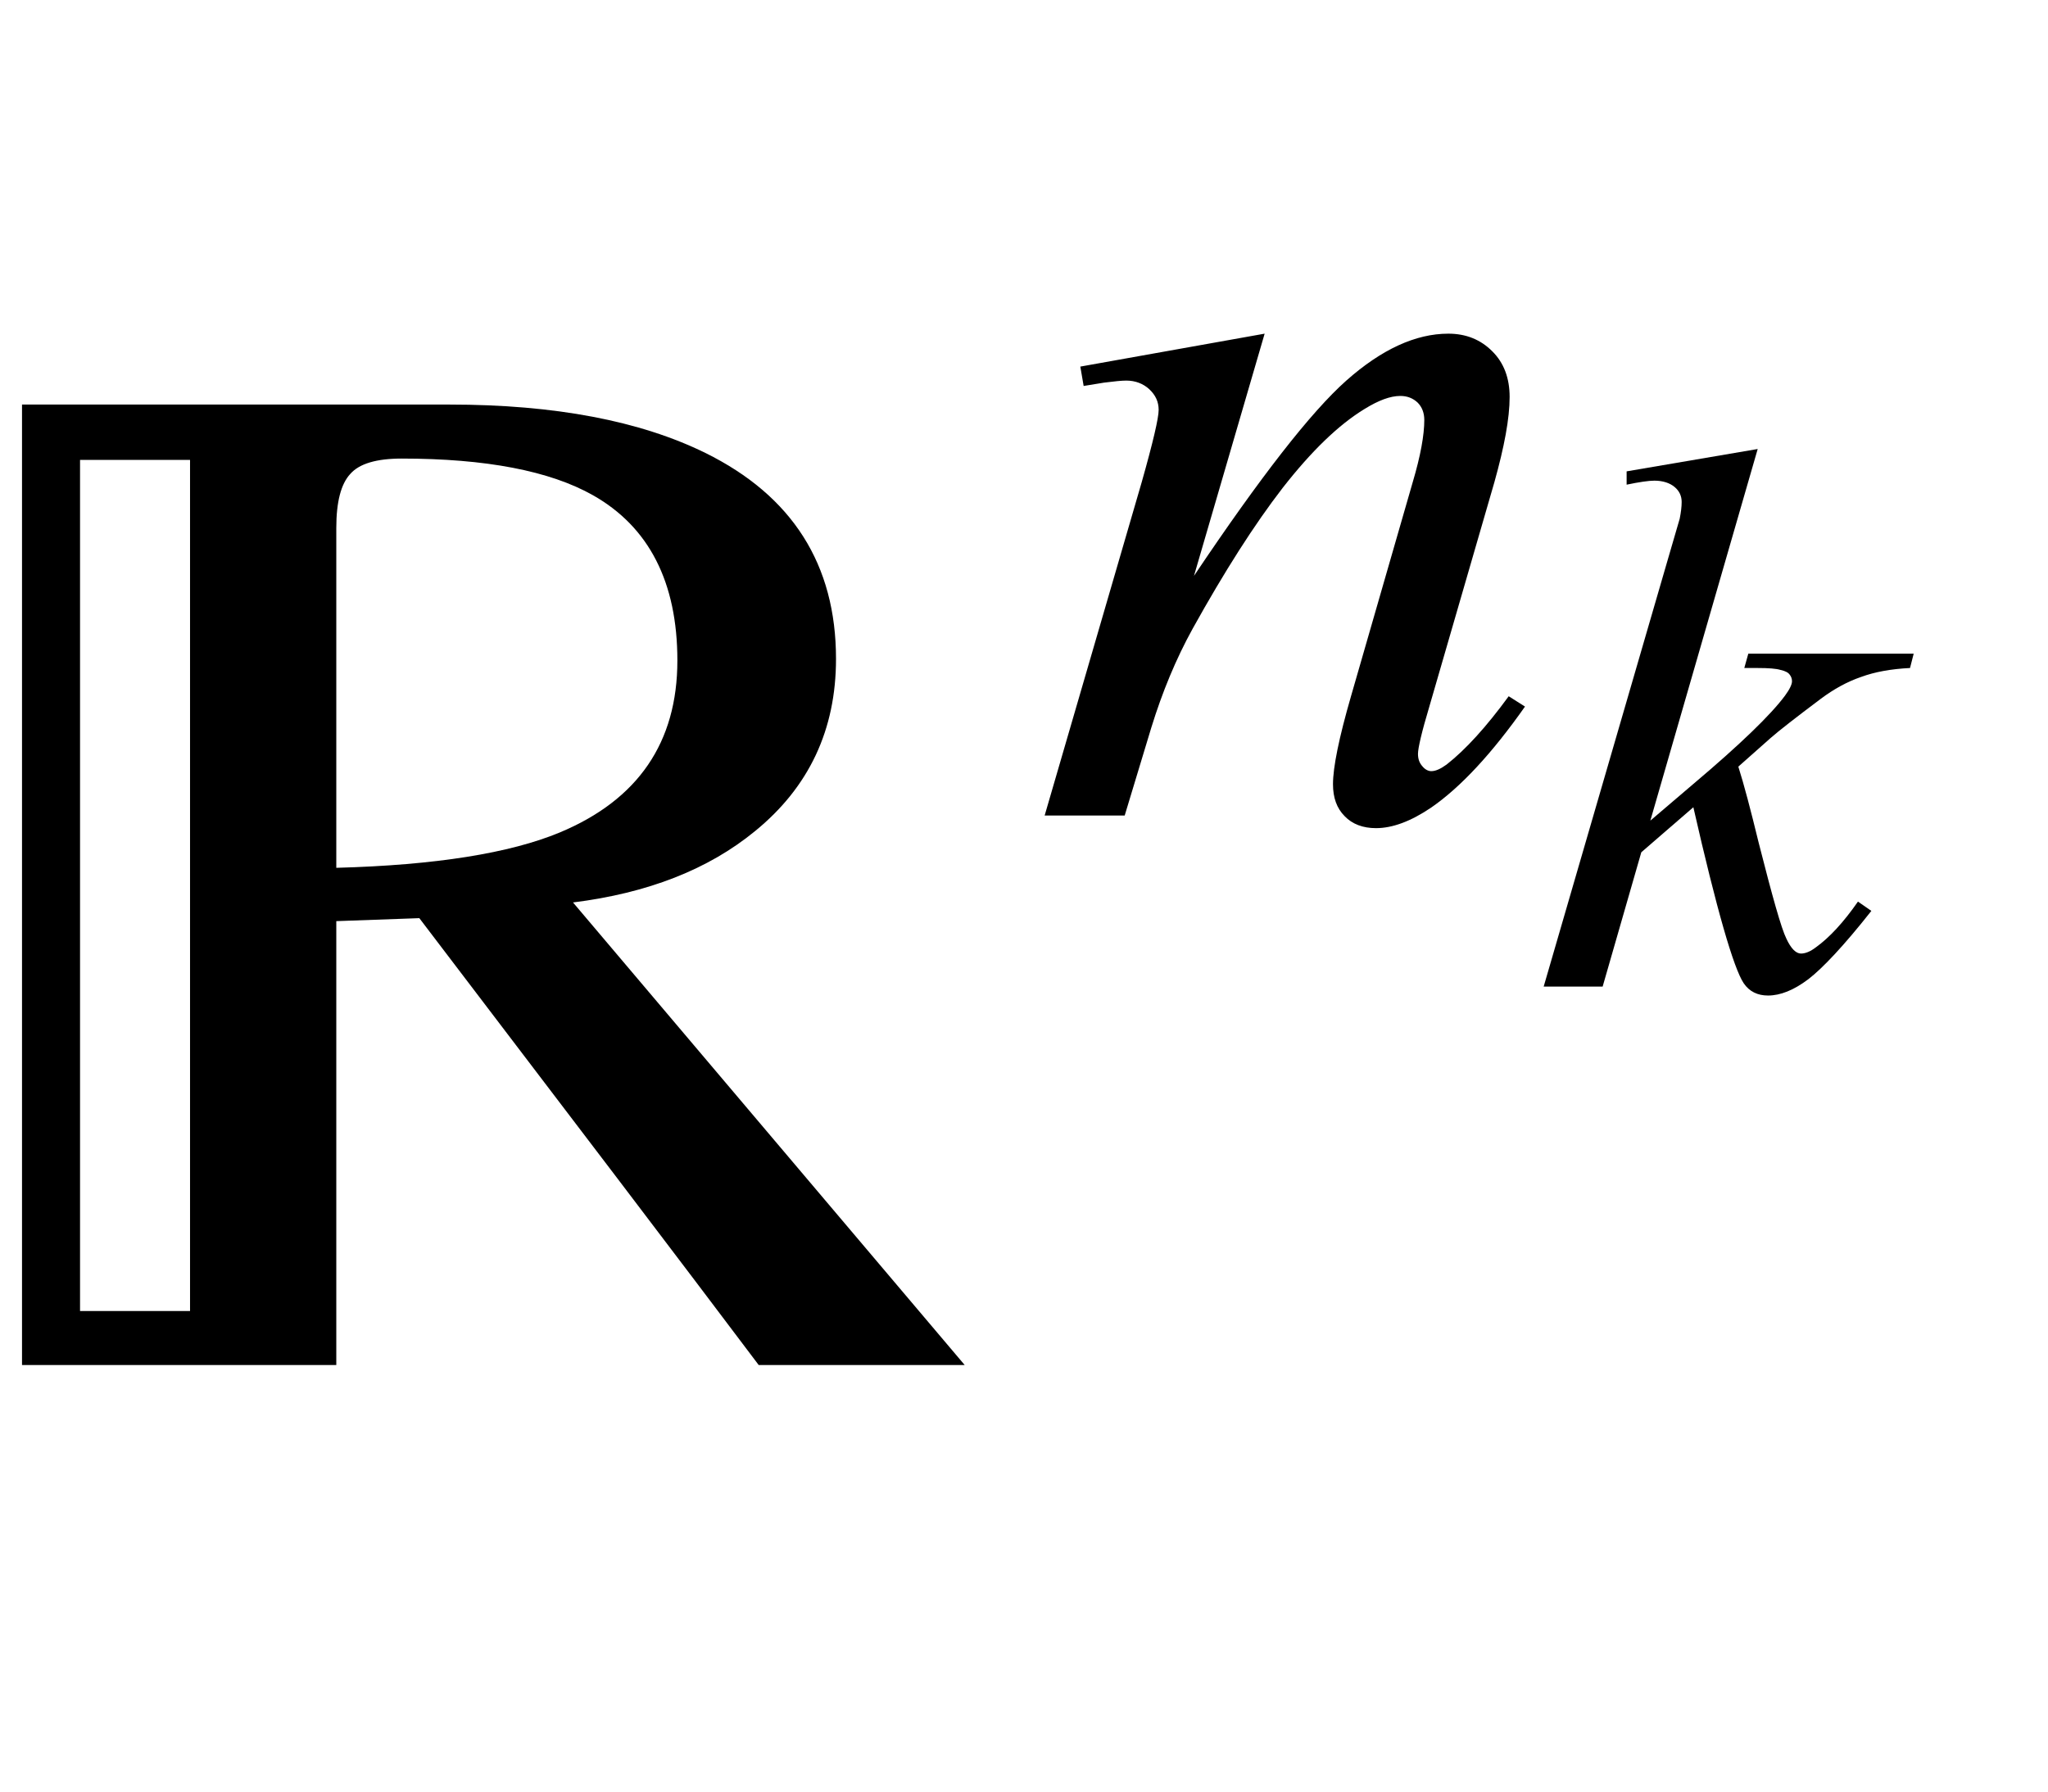
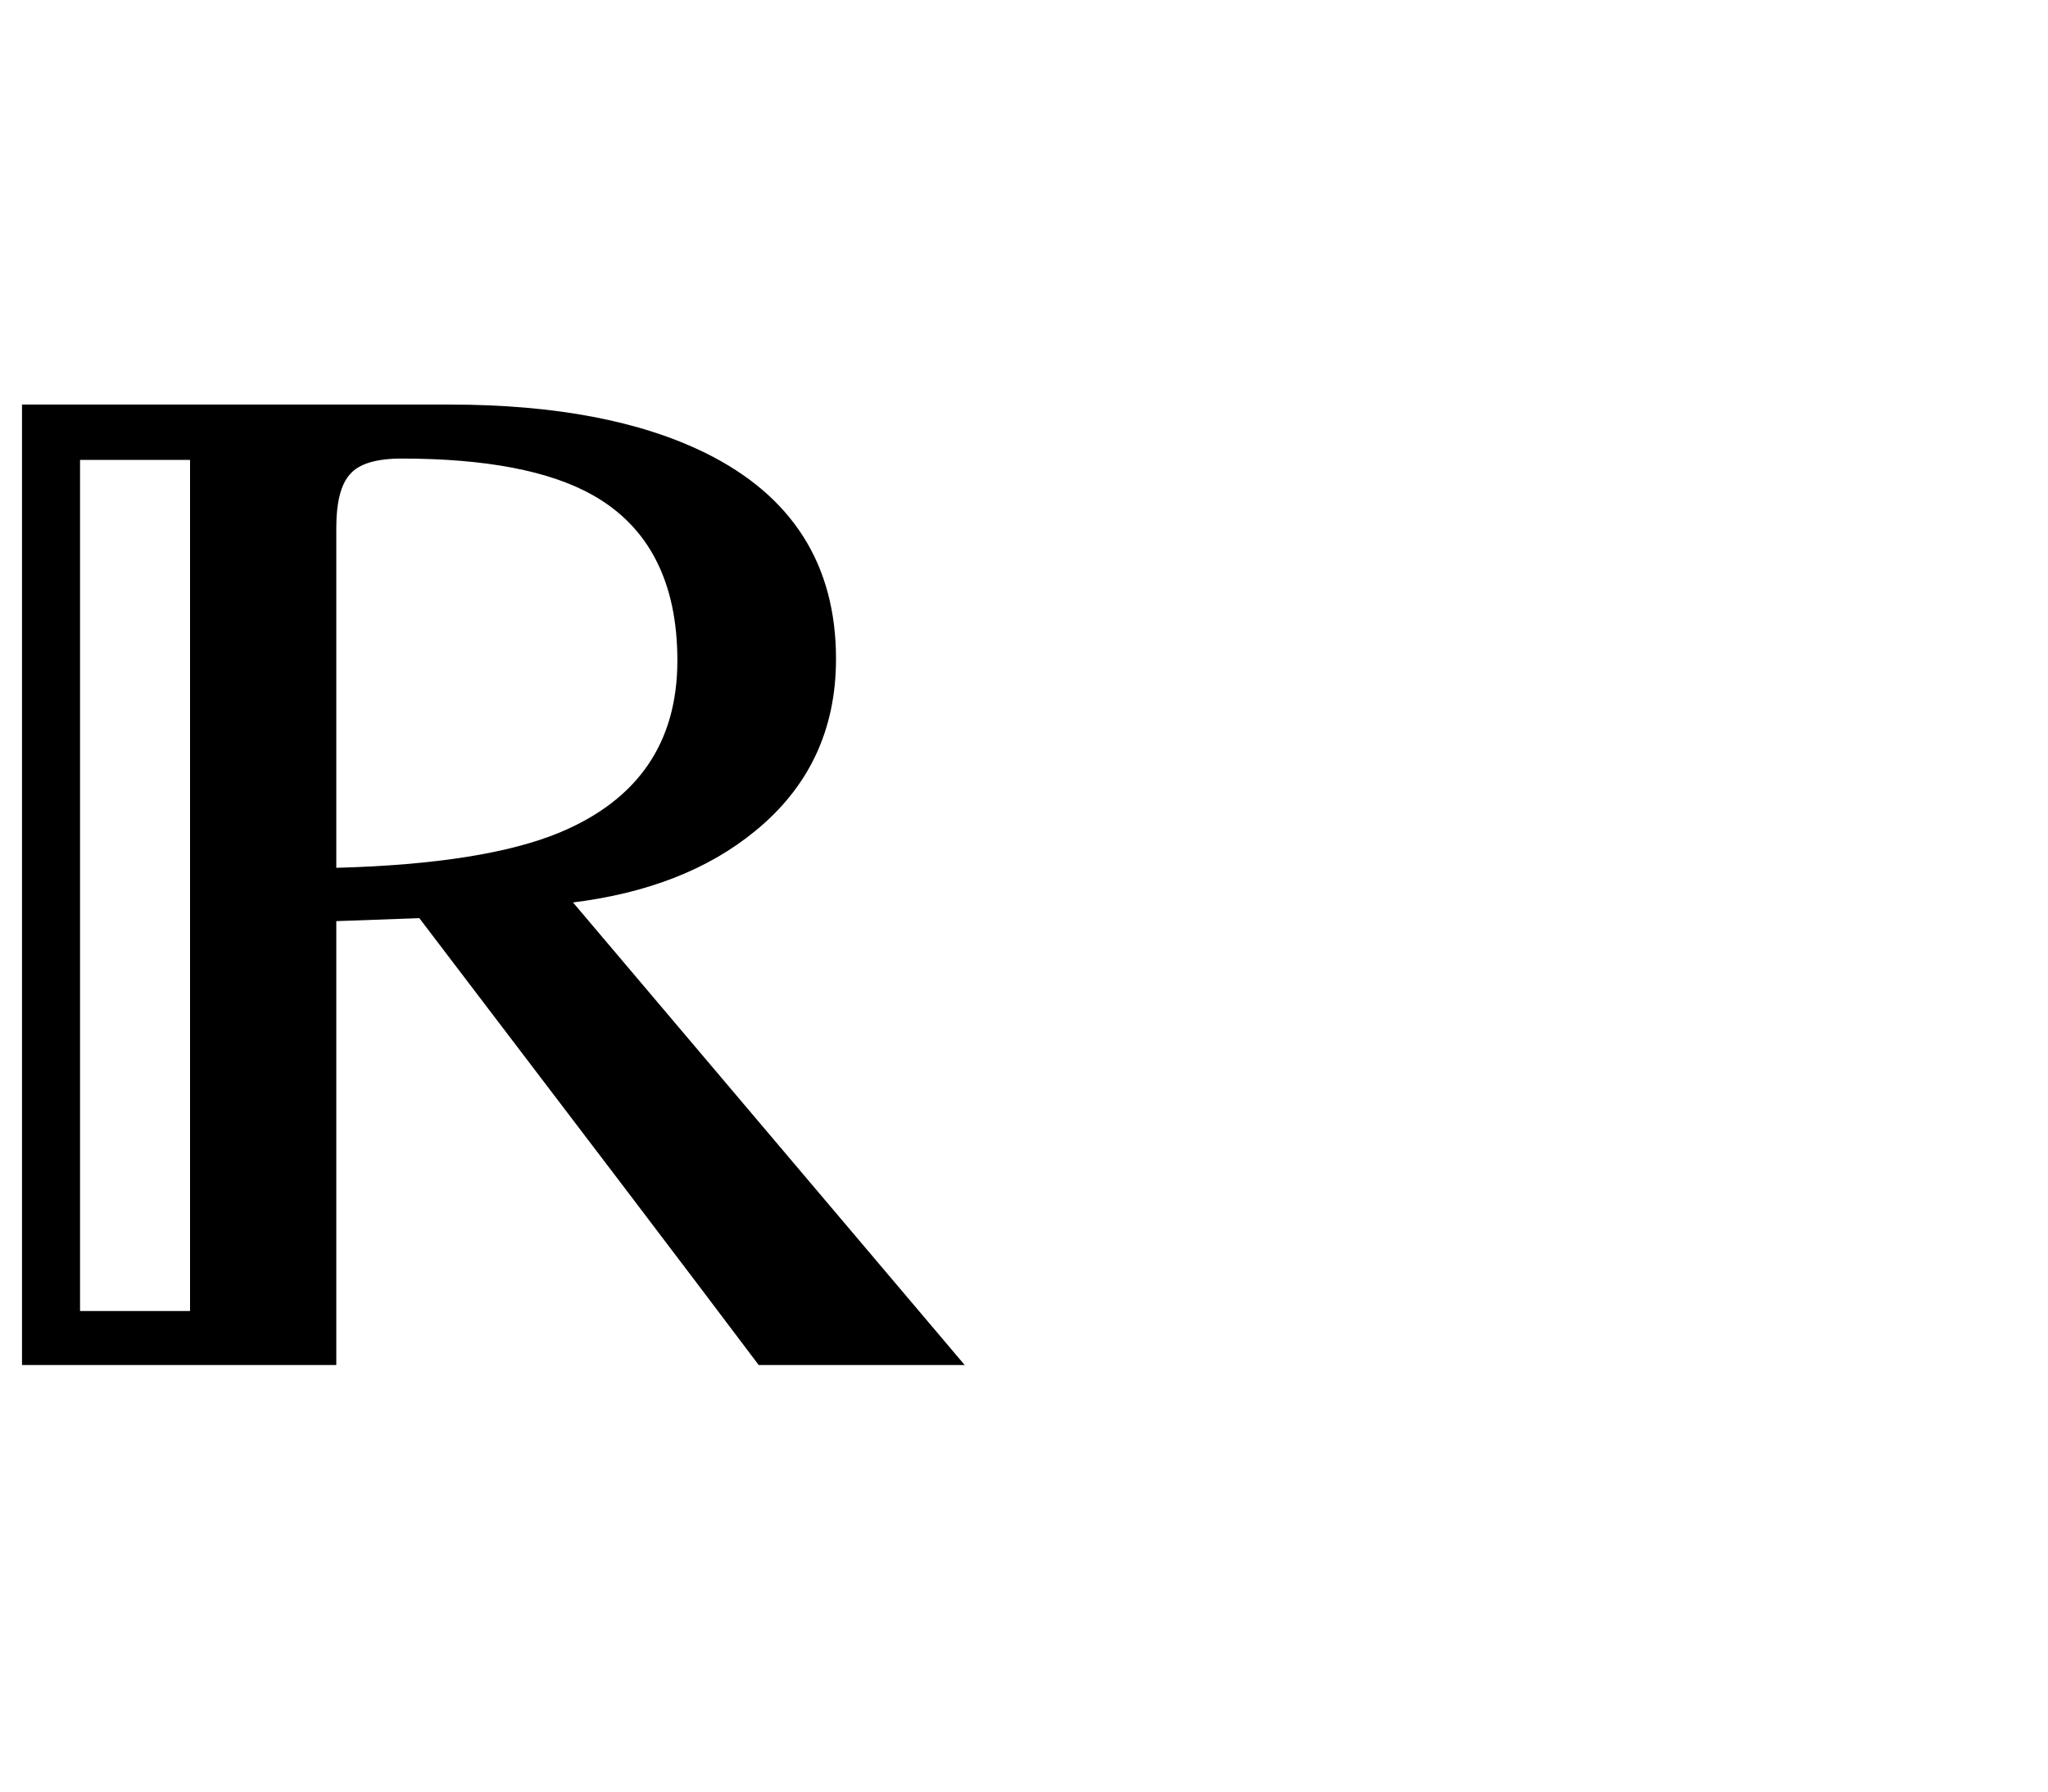
<svg xmlns="http://www.w3.org/2000/svg" xmlns:xlink="http://www.w3.org/1999/xlink" viewBox="0 0 24 21" version="1.1">
  <defs>
    <g>
      <symbol overflow="visible" id="glyph0-0">
-         <path style="stroke:none;" d="M 1.062 0 L 1.062 -13.598 L 7.438 -13.598 L 7.438 0 Z M 2.125 -1.062 L 6.375 -1.062 L 6.375 -12.535 L 2.125 -12.535 Z M 2.125 -1.062 " />
-       </symbol>
+         </symbol>
      <symbol overflow="visible" id="glyph0-1">
        <path style="stroke:none;" d="M 11.305 0 L 8.891 0 C 8.012 -1.168 6.684 -2.914 4.914 -5.238 L 3.941 -5.203 L 3.941 0 L 0.258 0 L 0.258 -11.258 L 5.27 -11.258 C 6.504 -11.258 7.504 -11.066 8.266 -10.691 C 9.285 -10.188 9.797 -9.383 9.797 -8.277 C 9.797 -7.445 9.48 -6.773 8.848 -6.258 C 8.301 -5.809 7.59 -5.531 6.715 -5.422 Z M 7.938 -8.258 C 7.938 -9.176 7.605 -9.824 6.949 -10.195 C 6.445 -10.48 5.695 -10.625 4.707 -10.625 C 4.414 -10.625 4.211 -10.566 4.105 -10.445 C 3.996 -10.328 3.941 -10.117 3.941 -9.812 L 3.941 -5.828 C 5.105 -5.859 5.977 -6 6.559 -6.242 C 7.477 -6.625 7.938 -7.297 7.938 -8.258 Z M 2.227 -0.633 L 2.227 -10.609 L 0.938 -10.609 L 0.938 -0.633 Z M 2.227 -0.633 " />
      </symbol>
      <symbol overflow="visible" id="glyph1-0">
-         <path style="stroke:none;" d="M 1.773 0 L 1.773 -7.988 L 8.164 -7.988 L 8.164 0 Z M 1.973 -0.199 L 7.961 -0.199 L 7.961 -7.789 L 1.973 -7.789 Z M 1.973 -0.199 " />
-       </symbol>
+         </symbol>
      <symbol overflow="visible" id="glyph1-1">
-         <path style="stroke:none;" d="M 2.82 -5.648 L 1.992 -2.809 C 2.77 -3.969 3.363 -4.73 3.777 -5.098 C 4.191 -5.465 4.59 -5.648 4.973 -5.648 C 5.18 -5.648 5.352 -5.578 5.488 -5.441 C 5.625 -5.305 5.691 -5.125 5.691 -4.906 C 5.691 -4.656 5.629 -4.324 5.512 -3.906 L 4.75 -1.277 C 4.66 -0.977 4.617 -0.789 4.617 -0.723 C 4.617 -0.664 4.633 -0.617 4.668 -0.578 C 4.699 -0.539 4.738 -0.52 4.773 -0.52 C 4.824 -0.52 4.883 -0.547 4.953 -0.598 C 5.176 -0.773 5.418 -1.039 5.68 -1.398 L 5.871 -1.277 C 5.484 -0.727 5.117 -0.332 4.773 -0.094 C 4.531 0.07 4.316 0.148 4.125 0.148 C 3.973 0.148 3.848 0.102 3.758 0.008 C 3.664 -0.086 3.621 -0.211 3.621 -0.367 C 3.621 -0.566 3.691 -0.91 3.832 -1.398 L 4.555 -3.906 C 4.648 -4.219 4.691 -4.461 4.691 -4.637 C 4.691 -4.719 4.664 -4.789 4.613 -4.84 C 4.559 -4.891 4.492 -4.918 4.41 -4.918 C 4.293 -4.918 4.156 -4.867 3.992 -4.766 C 3.684 -4.578 3.367 -4.27 3.031 -3.84 C 2.699 -3.41 2.348 -2.859 1.977 -2.191 C 1.781 -1.836 1.621 -1.449 1.492 -1.031 L 1.18 0 L 0.242 0 L 1.379 -3.906 C 1.512 -4.375 1.578 -4.66 1.578 -4.754 C 1.578 -4.848 1.543 -4.926 1.469 -4.996 C 1.398 -5.062 1.305 -5.098 1.199 -5.098 C 1.148 -5.098 1.062 -5.09 0.938 -5.074 L 0.699 -5.035 L 0.66 -5.262 Z M 2.82 -5.648 " />
-       </symbol>
+         </symbol>
      <symbol overflow="visible" id="glyph2-0">
-         <path style="stroke:none;" d="M 1.258 0 L 1.258 -5.672 L 5.797 -5.672 L 5.797 0 Z M 1.398 -0.141 L 5.652 -0.141 L 5.652 -5.531 L 1.398 -5.531 Z M 1.398 -0.141 " />
-       </symbol>
+         </symbol>
      <symbol overflow="visible" id="glyph2-1">
-         <path style="stroke:none;" d="M 2.598 -6.301 L 1.34 -1.945 L 1.844 -2.375 C 2.395 -2.84 2.754 -3.188 2.918 -3.41 C 2.973 -3.484 3 -3.543 3 -3.578 C 3 -3.605 2.992 -3.633 2.973 -3.656 C 2.957 -3.68 2.922 -3.699 2.867 -3.711 C 2.816 -3.727 2.727 -3.734 2.598 -3.734 L 2.441 -3.734 L 2.488 -3.902 L 4.426 -3.902 L 4.383 -3.734 C 4.16 -3.723 3.969 -3.688 3.809 -3.629 C 3.648 -3.574 3.492 -3.488 3.34 -3.375 C 3.043 -3.152 2.848 -3 2.75 -2.914 L 2.371 -2.578 C 2.438 -2.367 2.516 -2.07 2.609 -1.688 C 2.77 -1.055 2.875 -0.68 2.934 -0.562 C 2.988 -0.445 3.047 -0.387 3.105 -0.387 C 3.156 -0.387 3.215 -0.41 3.281 -0.461 C 3.438 -0.574 3.602 -0.75 3.773 -0.996 L 3.93 -0.887 C 3.609 -0.48 3.359 -0.215 3.191 -0.086 C 3.02 0.043 2.863 0.105 2.719 0.105 C 2.598 0.105 2.5 0.059 2.434 -0.039 C 2.316 -0.215 2.117 -0.902 1.844 -2.102 L 1.234 -1.574 L 0.781 0 L 0.09 0 L 1.559 -5.055 L 1.684 -5.484 C 1.699 -5.559 1.707 -5.625 1.707 -5.68 C 1.707 -5.75 1.68 -5.809 1.625 -5.855 C 1.57 -5.902 1.488 -5.93 1.387 -5.93 C 1.32 -5.93 1.211 -5.914 1.062 -5.883 L 1.062 -6.039 Z M 2.598 -6.301 " />
-       </symbol>
+         </symbol>
    </g>
  </defs>
  <g id="surface359284">
    <g style="fill:rgb(0%,0%,0%);fill-opacity:1;">
      <use xlink:href="#glyph0-1" x="0" y="16" />
    </g>
    <g style="fill:rgb(0%,0%,0%);fill-opacity:1;">
      <use xlink:href="#glyph1-1" x="12" y="9.559" />
    </g>
    <g style="fill:rgb(0%,0%,0%);fill-opacity:1;">
      <use xlink:href="#glyph2-1" x="18" y="11.564" />
    </g>
  </g>
</svg>